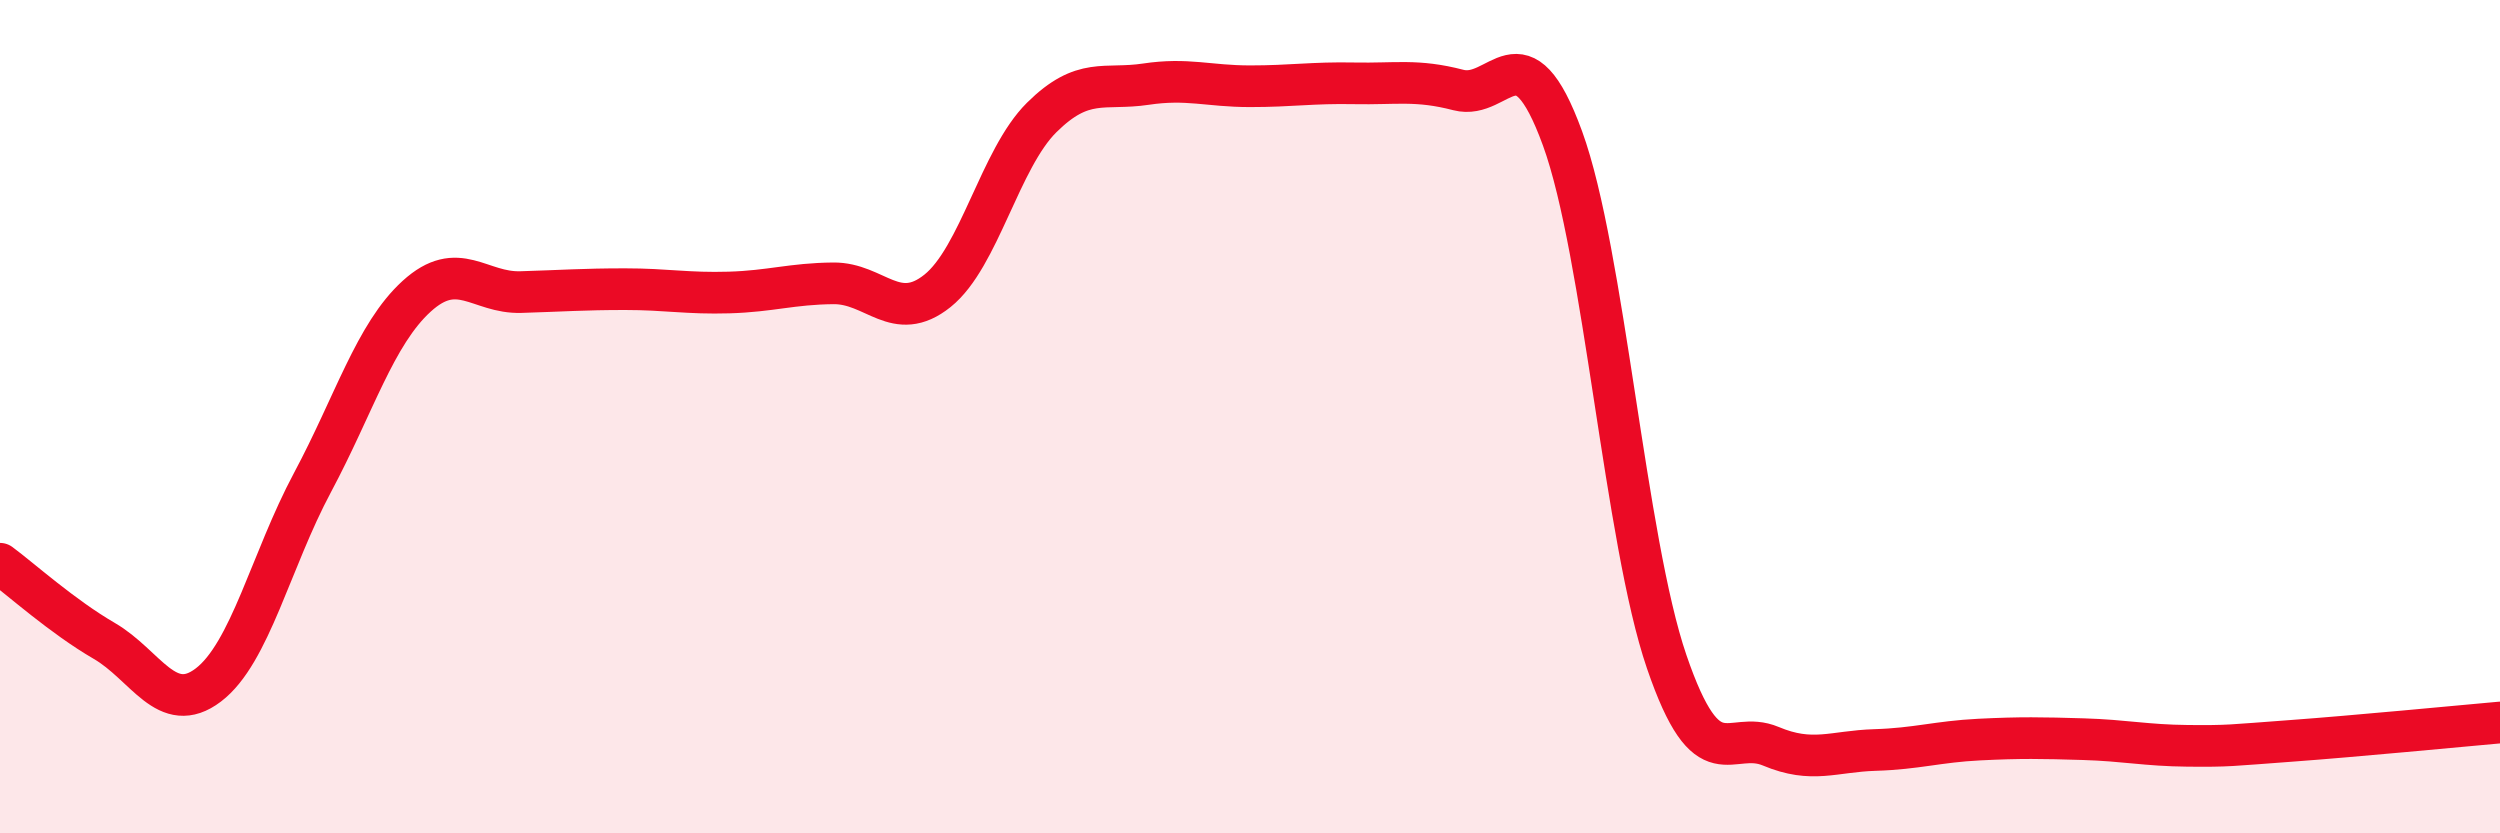
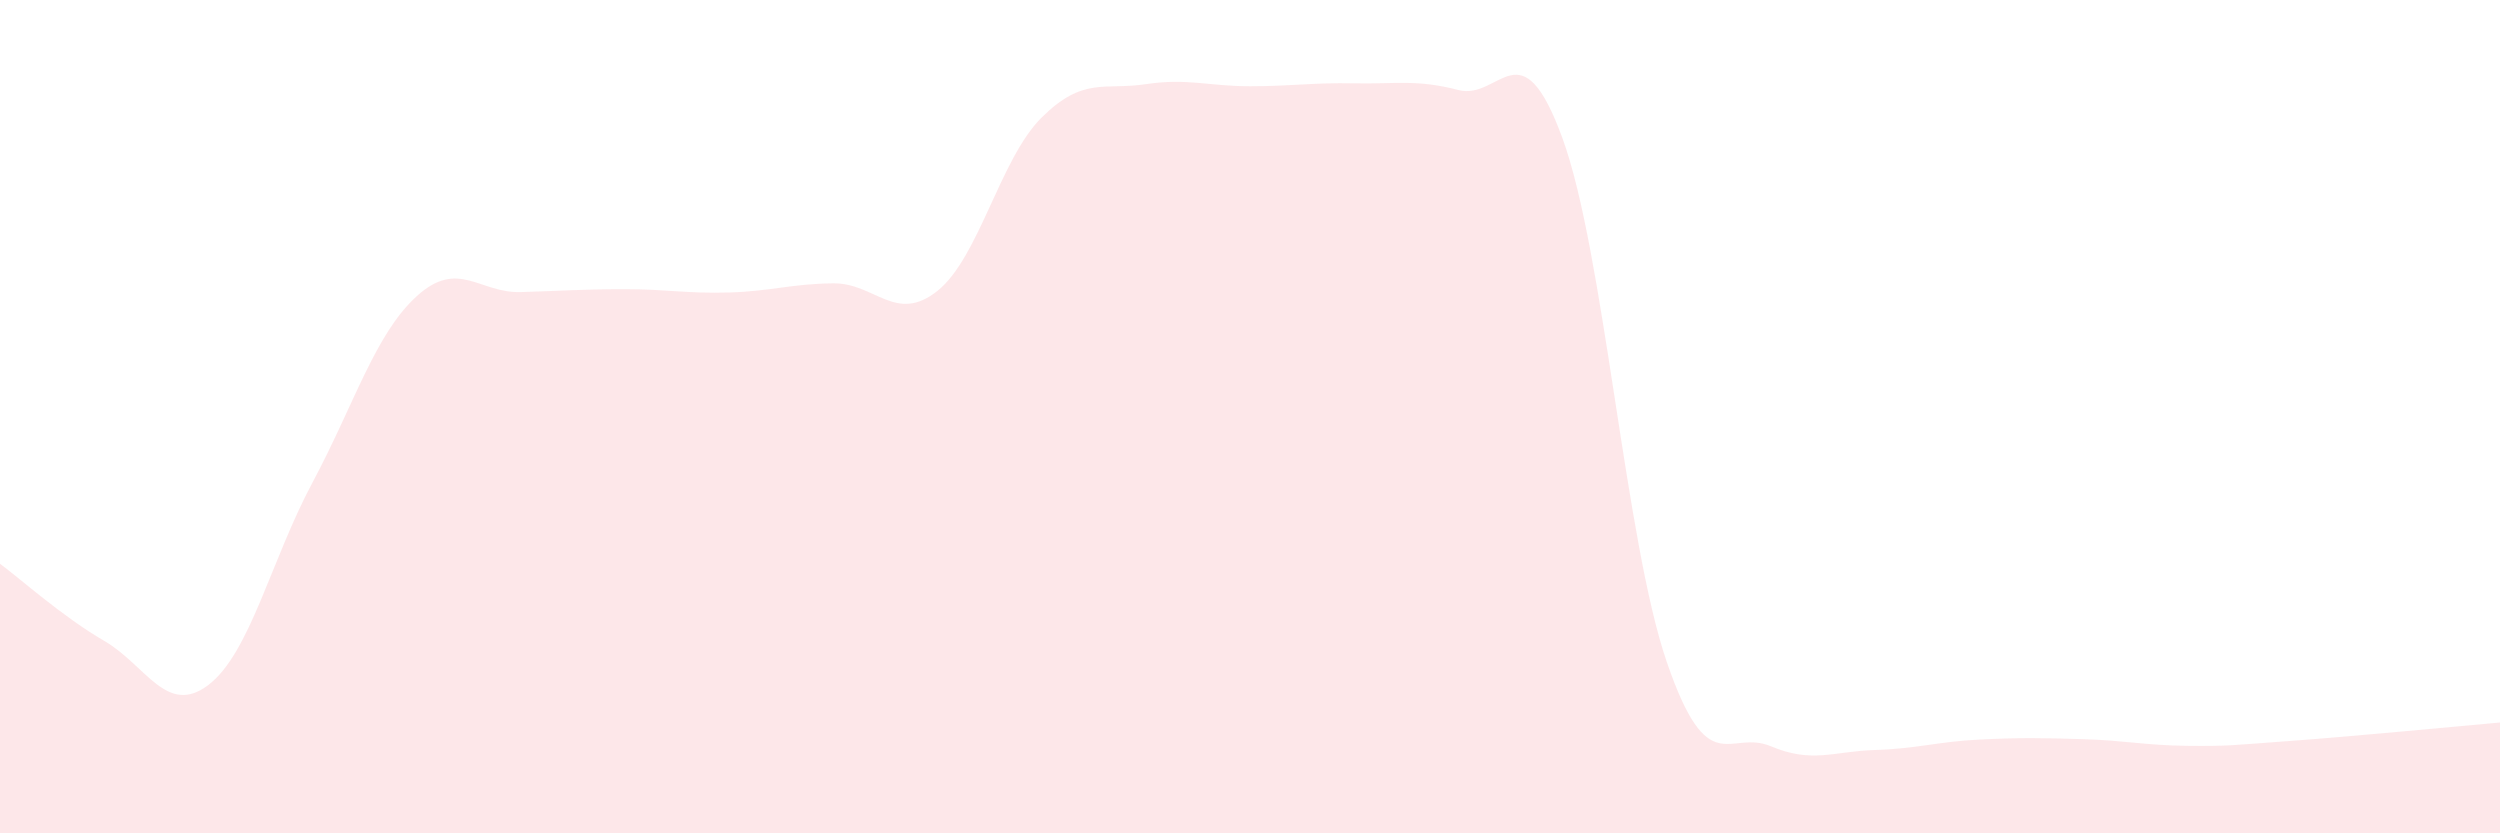
<svg xmlns="http://www.w3.org/2000/svg" width="60" height="20" viewBox="0 0 60 20">
  <path d="M 0,13.53 C 0.5,13.9 1.5,14.8 2.5,15.38 C 3.5,15.96 4,17.2 5,16.44 C 6,15.68 6.5,13.45 7.5,11.58 C 8.5,9.71 9,8.02 10,7.11 C 11,6.2 11.5,7.04 12.5,7.01 C 13.5,6.98 14,6.94 15,6.94 C 16,6.94 16.5,7.05 17.5,7.02 C 18.5,6.99 19,6.81 20,6.8 C 21,6.79 21.5,7.78 22.5,6.98 C 23.5,6.18 24,3.81 25,2.82 C 26,1.83 26.5,2.17 27.5,2.02 C 28.5,1.87 29,2.07 30,2.07 C 31,2.07 31.5,1.98 32.5,2 C 33.5,2.02 34,1.9 35,2.16 C 36,2.42 36.5,0.58 37.5,3.32 C 38.5,6.06 39,12.96 40,15.88 C 41,18.8 41.5,17.49 42.5,17.91 C 43.5,18.33 44,18.03 45,18 C 46,17.97 46.5,17.8 47.5,17.75 C 48.5,17.7 49,17.71 50,17.74 C 51,17.77 51.5,17.89 52.5,17.9 C 53.5,17.91 53.5,17.89 55,17.78 C 56.5,17.67 59,17.43 60,17.34L60 20L0 20Z" fill="#EB0A25" opacity="0.1" stroke-linecap="round" stroke-linejoin="round" />
-   <path d="M 0,13.53 C 0.5,13.9 1.5,14.8 2.5,15.38 C 3.5,15.96 4,17.2 5,16.44 C 6,15.68 6.5,13.45 7.5,11.58 C 8.5,9.71 9,8.02 10,7.11 C 11,6.2 11.5,7.04 12.5,7.01 C 13.5,6.98 14,6.94 15,6.94 C 16,6.94 16.5,7.05 17.5,7.02 C 18.5,6.99 19,6.81 20,6.8 C 21,6.79 21.5,7.78 22.5,6.98 C 23.5,6.18 24,3.81 25,2.82 C 26,1.83 26.5,2.17 27.5,2.02 C 28.5,1.87 29,2.07 30,2.07 C 31,2.07 31.5,1.98 32.5,2 C 33.5,2.02 34,1.9 35,2.16 C 36,2.42 36.5,0.58 37.5,3.32 C 38.5,6.06 39,12.96 40,15.88 C 41,18.8 41.5,17.49 42.5,17.91 C 43.5,18.33 44,18.03 45,18 C 46,17.97 46.5,17.8 47.5,17.75 C 48.5,17.7 49,17.71 50,17.74 C 51,17.77 51.5,17.89 52.5,17.9 C 53.5,17.91 53.5,17.89 55,17.78 C 56.5,17.67 59,17.43 60,17.34" stroke="#EB0A25" stroke-width="1" fill="none" stroke-linecap="round" stroke-linejoin="round" />
</svg>